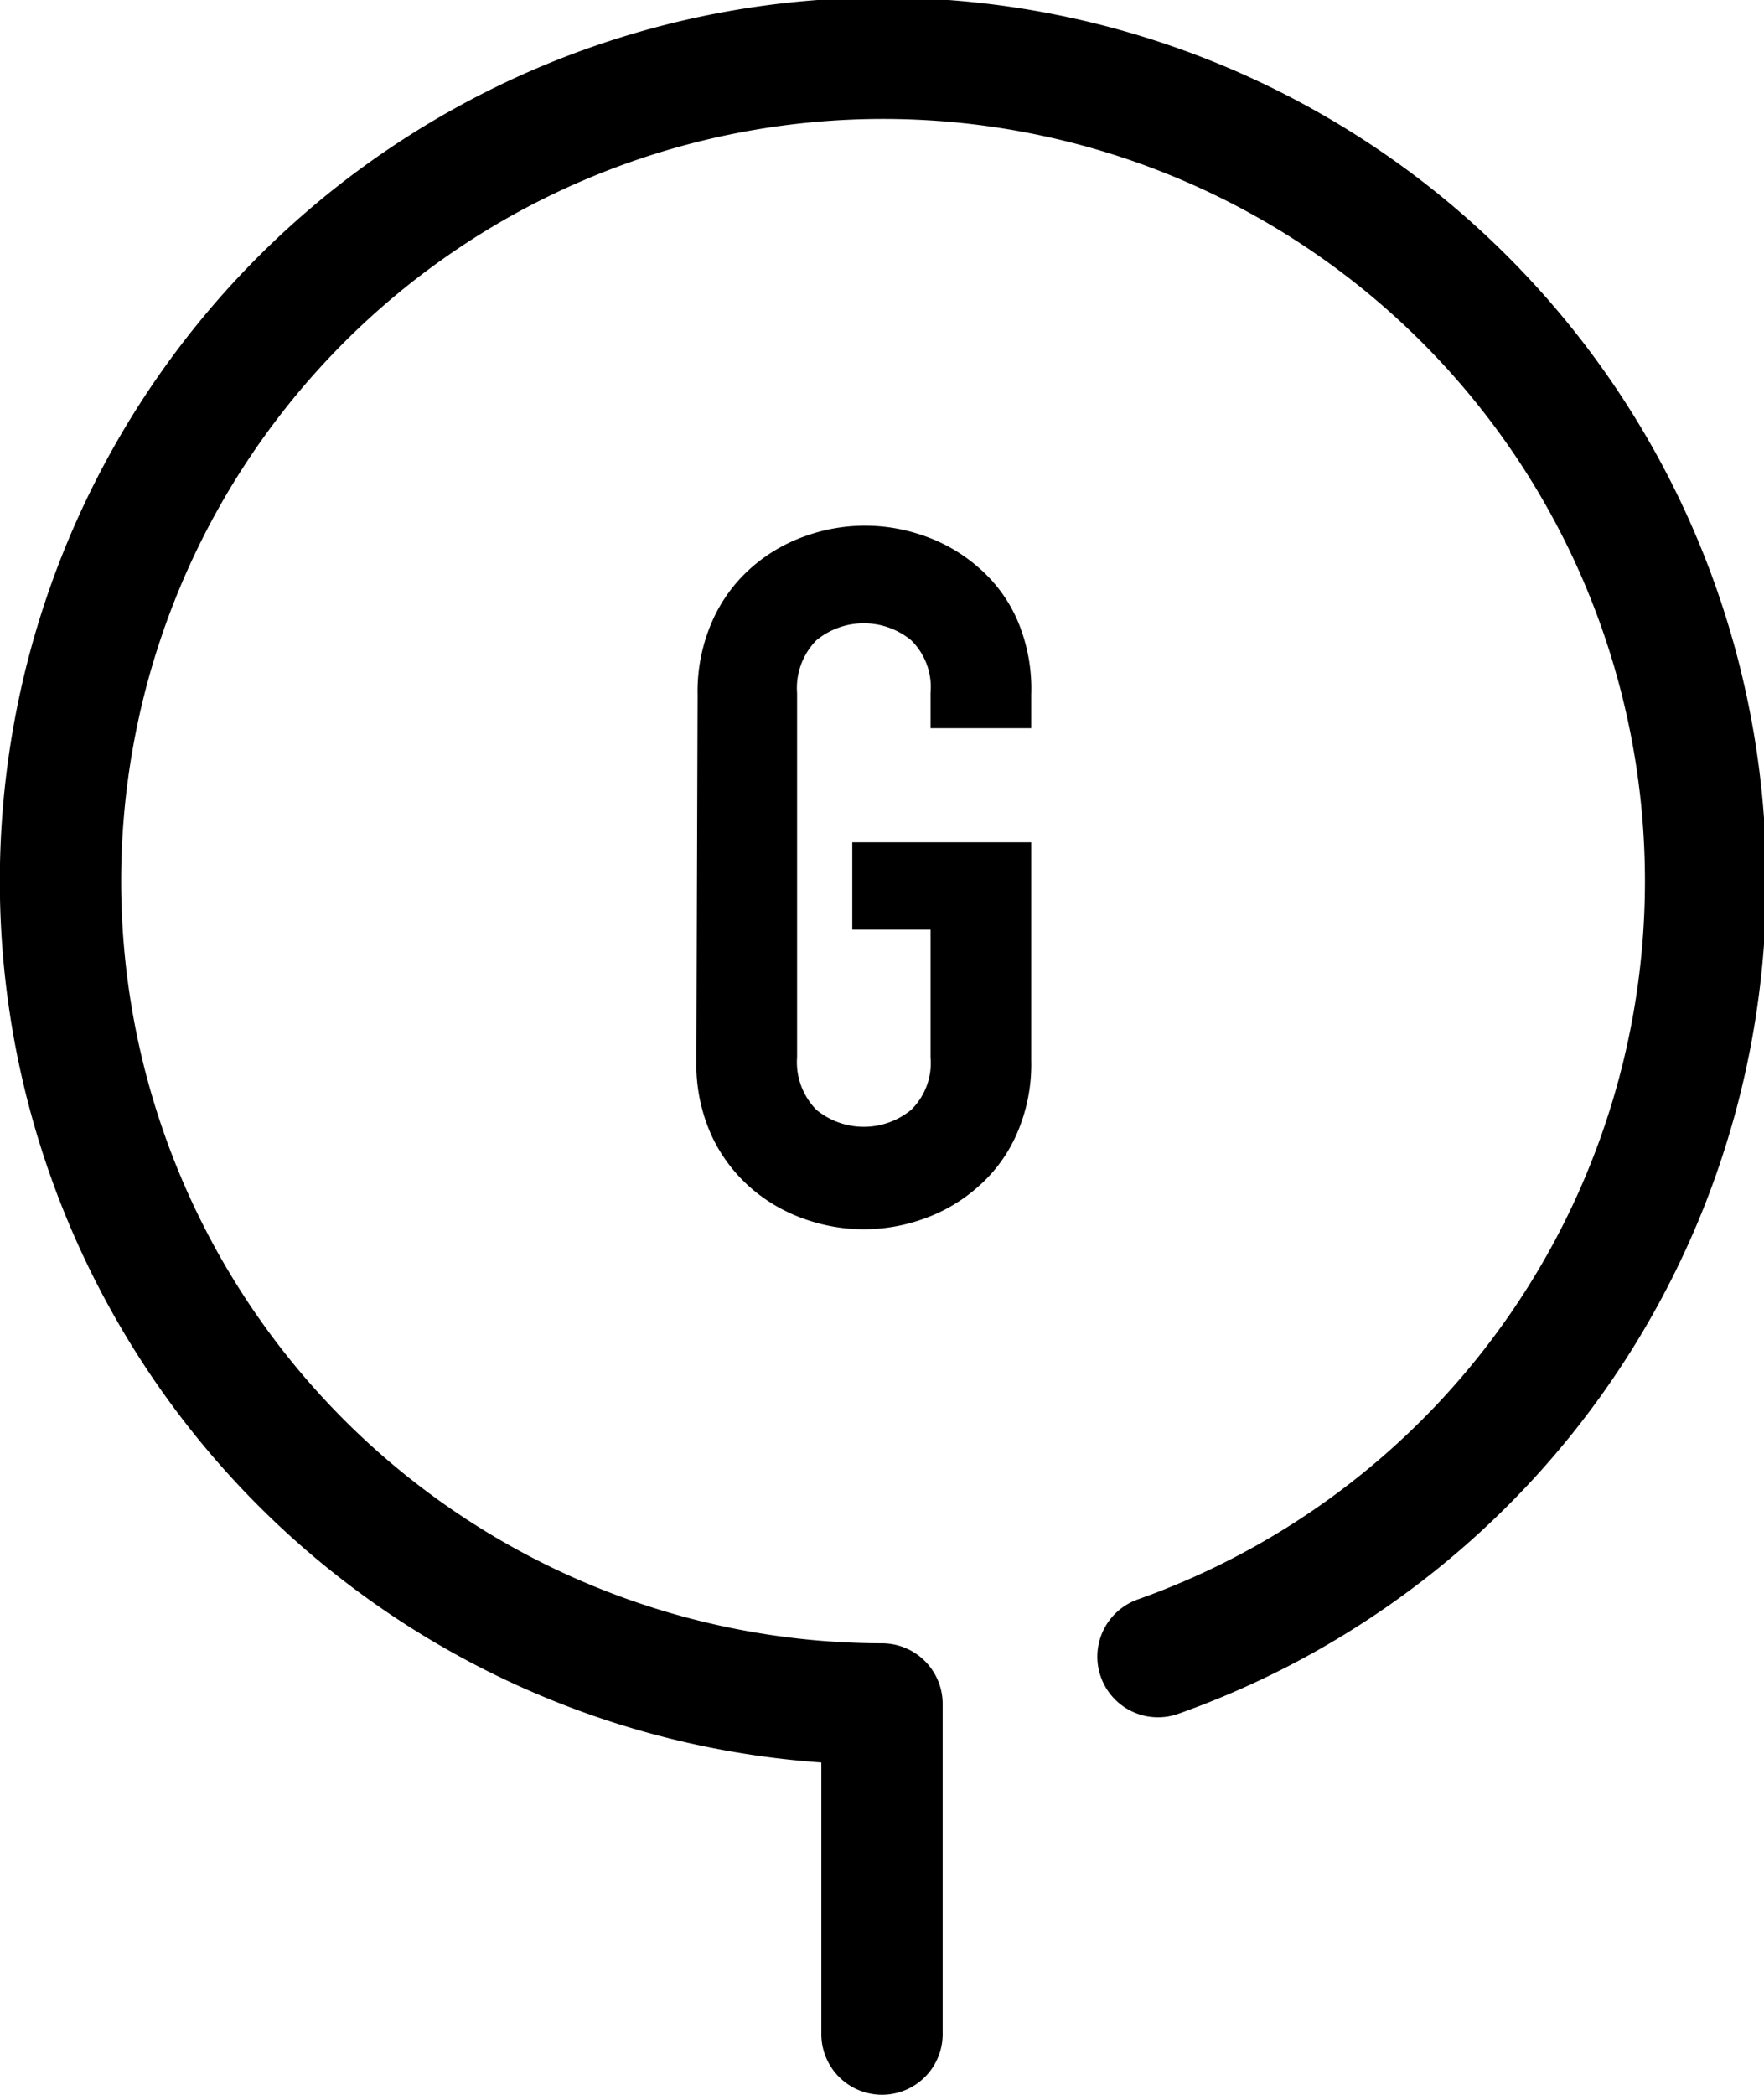
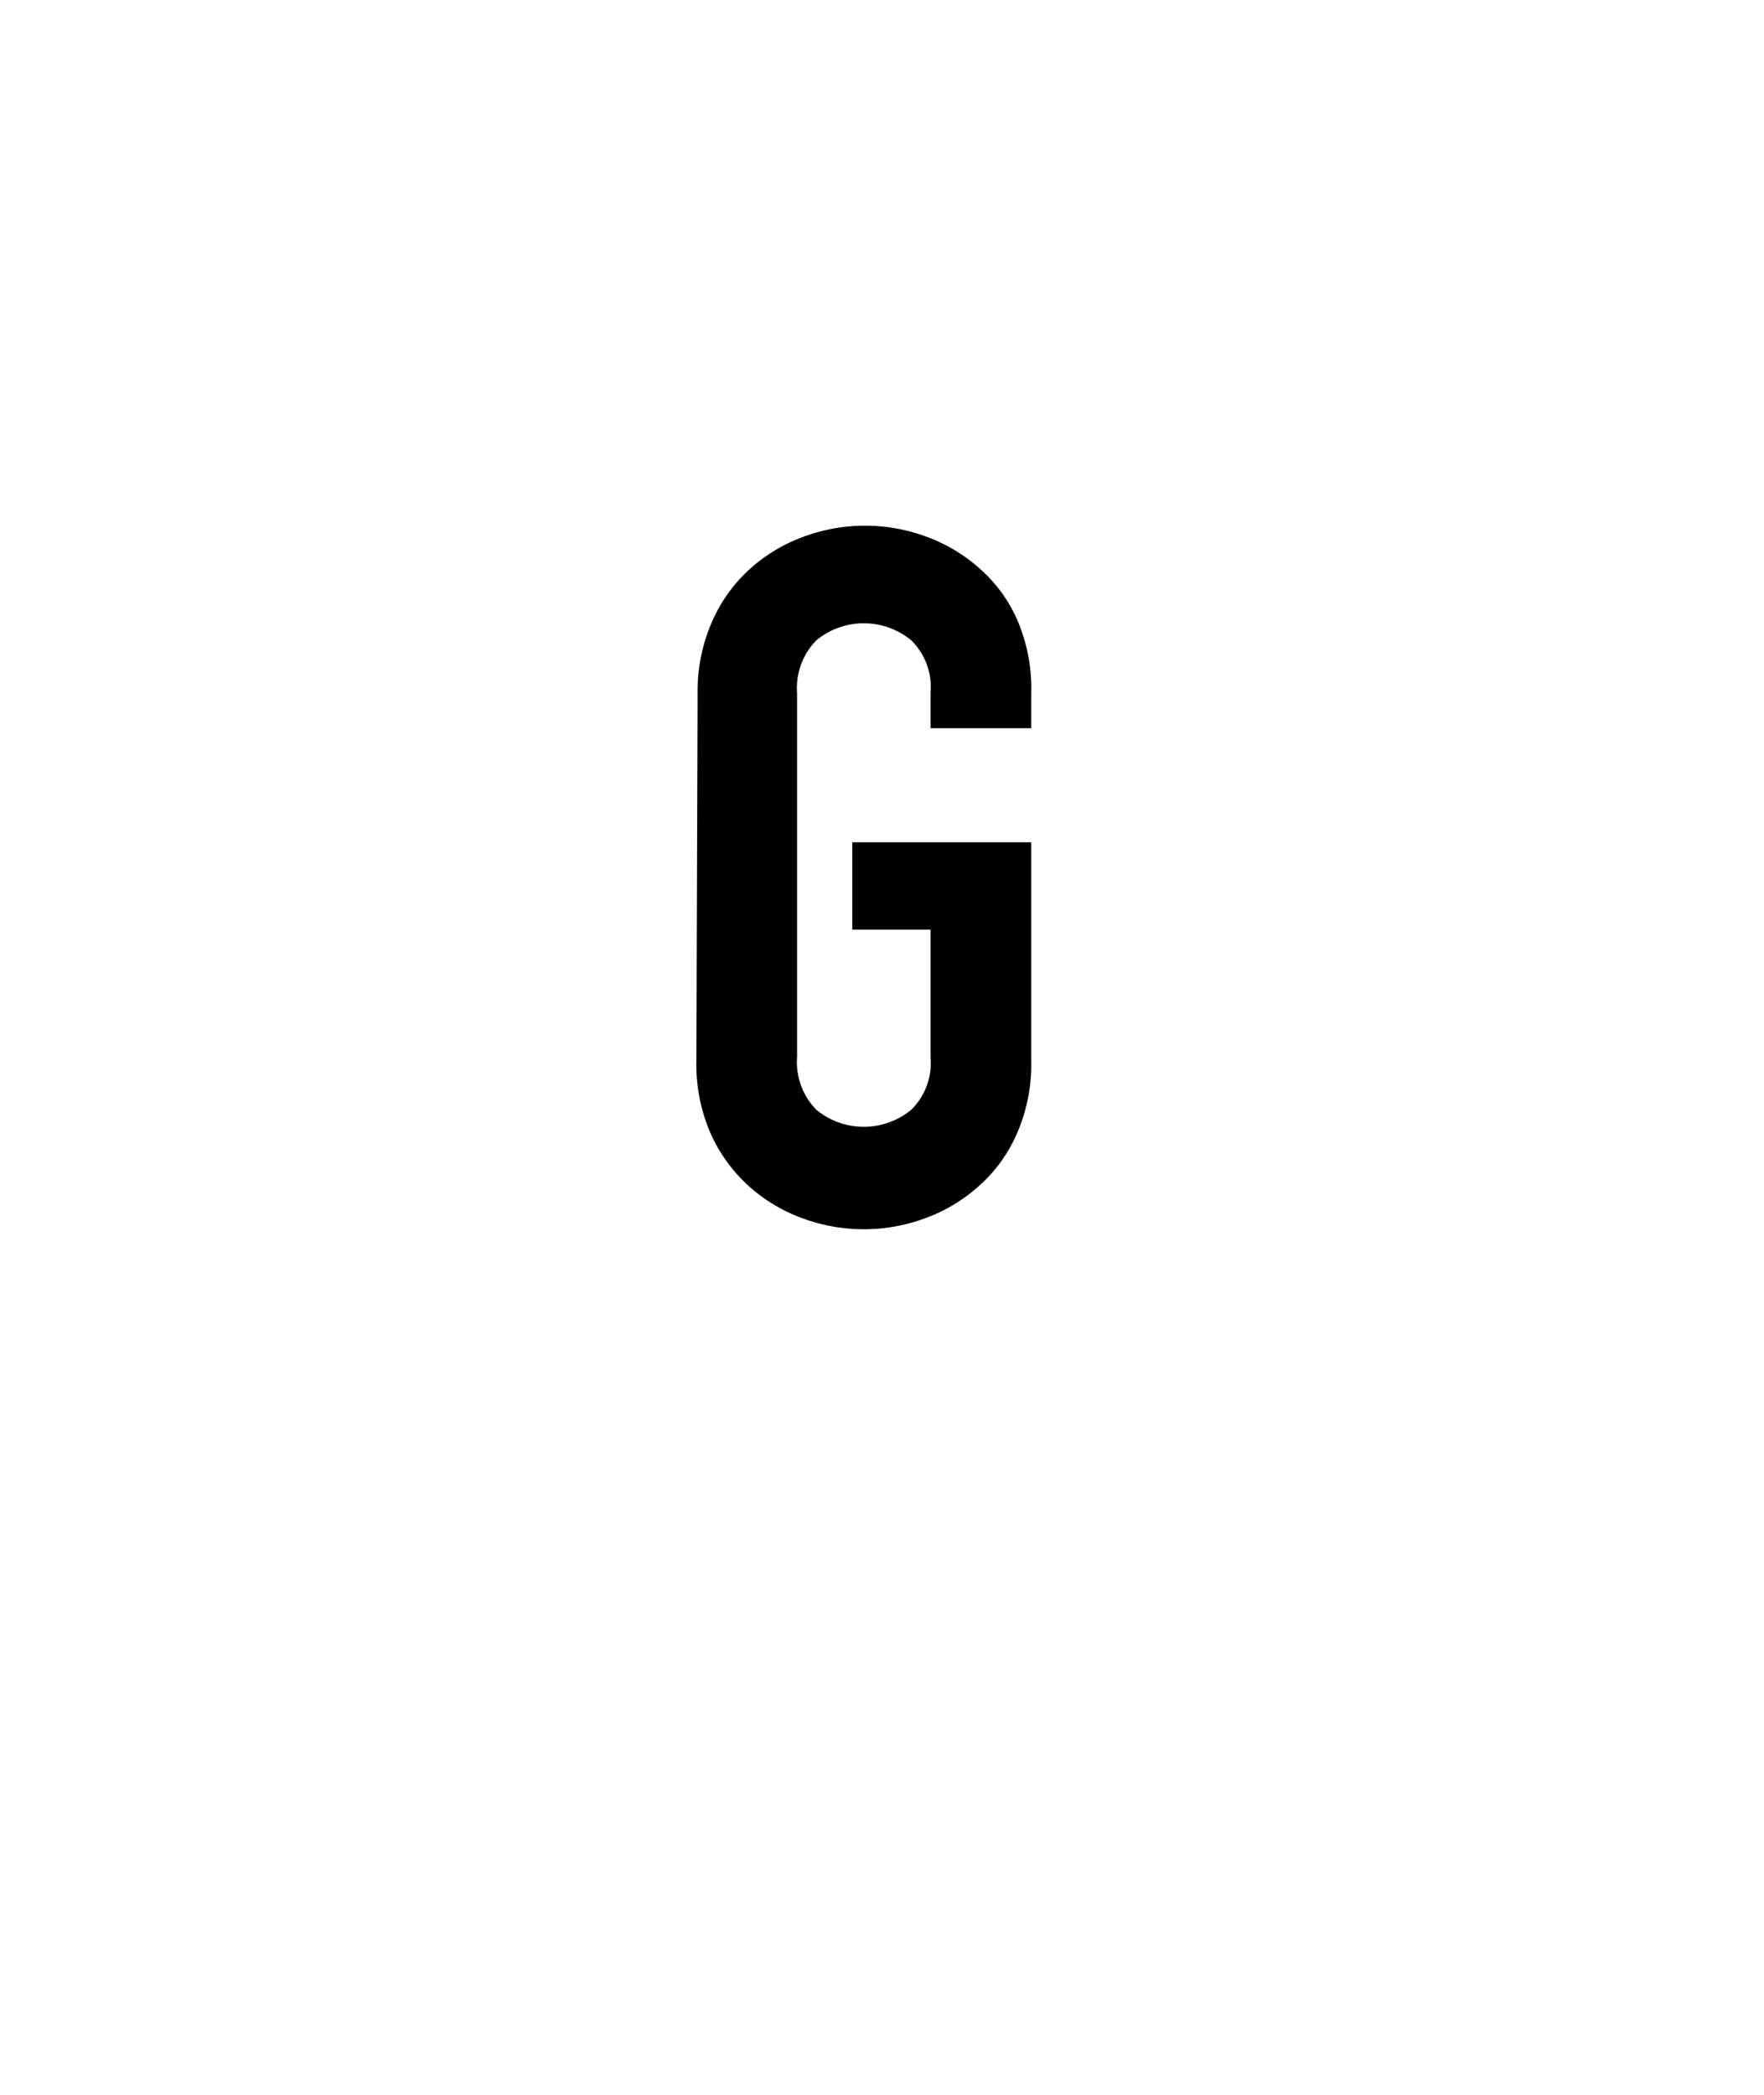
<svg xmlns="http://www.w3.org/2000/svg" viewBox="0 0 29.08 34.52">
  <defs>
    <style>.cls-1{fill:none;stroke:#000;stroke-linecap:round;stroke-linejoin:round;stroke-width:2px;}</style>
  </defs>
  <g id="レイヤー_2" data-name="レイヤー 2">
    <g id="レイヤー_1-2" data-name="レイヤー 1">
-       <path class="cls-1" d="M19.09,27.3a13.56,13.56,0,1,0-4.55.78v5.44" />
      <path d="M11.5,11.45a2.87,2.87,0,0,1,.24-1.21,2.54,2.54,0,0,1,.64-.88,2.7,2.7,0,0,1,.88-.52,2.91,2.91,0,0,1,2,0,2.7,2.7,0,0,1,.88.52,2.42,2.42,0,0,1,.64.88A2.87,2.87,0,0,1,17,11.45V12H15.34v-.58a1.08,1.08,0,0,0-.32-.87,1.23,1.23,0,0,0-1.56,0,1.12,1.12,0,0,0-.32.87v6a1.12,1.12,0,0,0,.32.87,1.23,1.23,0,0,0,1.56,0,1.08,1.08,0,0,0,.32-.87V15.32H14.05V13.88H17v3.59a2.85,2.85,0,0,1-.24,1.22,2.46,2.46,0,0,1-.64.87,2.7,2.7,0,0,1-.88.52,2.91,2.91,0,0,1-2,0,2.7,2.7,0,0,1-.88-.52,2.59,2.59,0,0,1-.64-.87,2.85,2.85,0,0,1-.24-1.22Z" />
    </g>
  </g>
</svg>